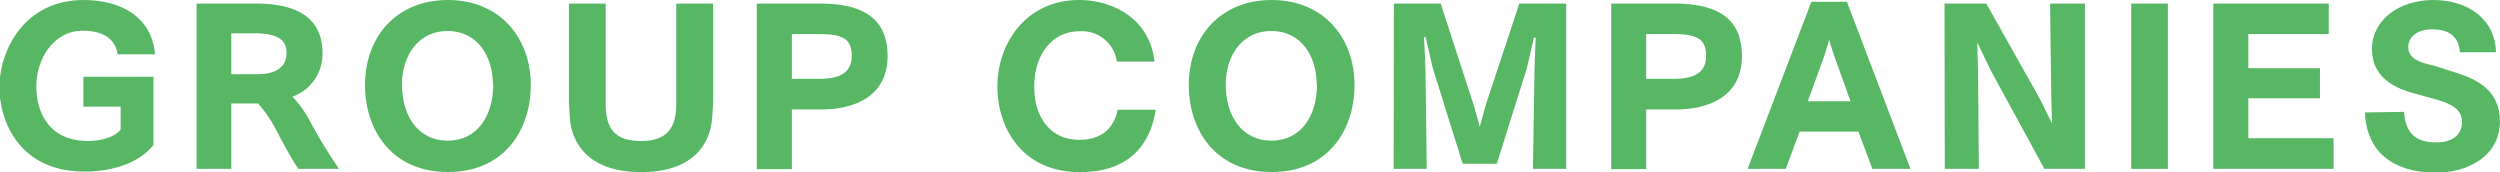
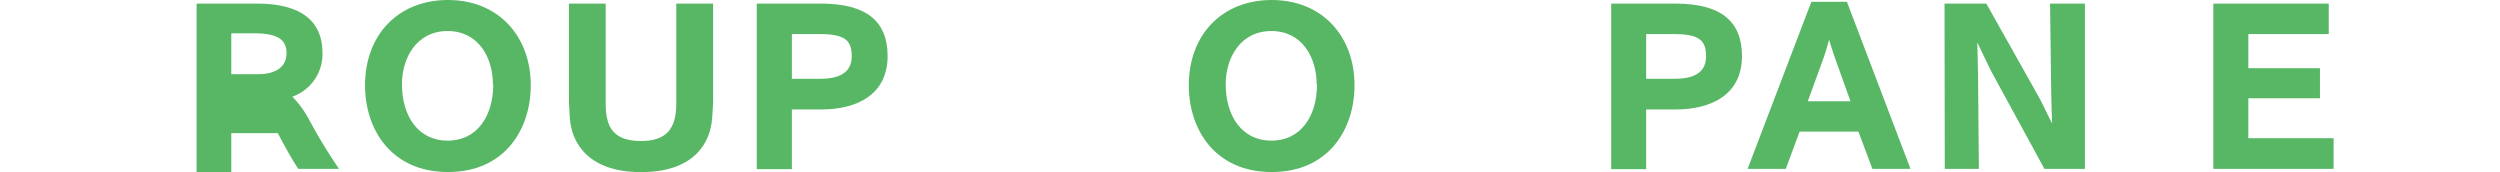
<svg xmlns="http://www.w3.org/2000/svg" viewBox="0 0 293.26 20.19">
  <defs>
    <style>.cls-1{fill:#57b765;}</style>
  </defs>
  <title>アセット 421</title>
  <g id="レイヤー_2" data-name="レイヤー 2">
    <g id="写真2">
-       <path class="cls-1" d="M9.78,9H18V17c-1.62,2.06-4.68,3.13-8.08,3.13-7.55,0-10-5.77-10-10C0,5.68,3,0,9.8,0c4.56,0,8.05,2.13,8.38,6.37H13.8c-.23-1.57-1.4-2.77-4.12-2.77C6.22,3.62,4.26,7,4.26,10.08c0,3.35,1.66,6.46,6.08,6.46,1.45,0,3.16-.45,3.81-1.34V12.51H9.78Z" />
-       <path class="cls-1" d="M23.06.42h7c3.89,0,7.77,1.1,7.77,5.83a5.31,5.31,0,0,1-3.53,5.09,12.19,12.19,0,0,1,1.87,2.53,62.16,62.16,0,0,0,3.6,5.94H35c-.78-1.14-1.67-2.8-2.41-4.19a15.47,15.47,0,0,0-2.32-3.48H27.13v7.67H23.06Zm7.2,8.28c2,0,3.35-.77,3.35-2.48,0-1.4-.82-2.31-3.74-2.31H27.13V8.7Z" />
+       <path class="cls-1" d="M23.06.42h7c3.89,0,7.77,1.1,7.77,5.83a5.31,5.31,0,0,1-3.53,5.09,12.19,12.19,0,0,1,1.87,2.53,62.16,62.16,0,0,0,3.6,5.94H35c-.78-1.14-1.67-2.8-2.41-4.19H27.13v7.67H23.06Zm7.2,8.28c2,0,3.35-.77,3.35-2.48,0-1.4-.82-2.31-3.74-2.31H27.13V8.7Z" />
      <path class="cls-1" d="M42.82,10c0-5.85,3.83-10,9.73-10s9.71,4.23,9.71,10c0,5.22-3.09,10.18-9.71,10.18S42.82,15.23,42.82,10Zm15-.12c0-3.08-1.66-6.24-5.31-6.24s-5.36,3.16-5.36,6.24c0,3.75,1.92,6.62,5.36,6.62S57.86,13.64,57.86,9.89Z" />
      <path class="cls-1" d="M66.74.42h4.31V12.19c0,2.85,1,4.35,4.16,4.35,3,0,4.12-1.5,4.12-4.35V.42h4.32V12c0,.4-.09,1.4-.11,1.82-.21,3.05-2.22,6.37-8.33,6.37s-8.16-3.32-8.37-6.37c0-.42-.1-1.42-.1-1.82Z" />
      <path class="cls-1" d="M88.77.42h7.51c5.45,0,7.84,2.15,7.84,6.15,0,4.56-3.63,6.27-7.79,6.27H92.89v7H88.77Zm7.46,8.82c2.46,0,3.68-.87,3.68-2.64S99.23,4,96.23,4H92.89V9.24Z" />
-       <path class="cls-1" d="M135.57,12.87c-.7,4.44-3.41,7.32-8.91,7.32-6.62,0-9.66-5-9.66-10.06S120.39,0,126.59,0c3.9,0,8.28,2.15,8.84,7.23H131a4.1,4.1,0,0,0-4.35-3.56c-3.32,0-5.33,2.83-5.33,6.48s1.92,6.25,5.28,6.25,4.26-2.23,4.5-3.53Z" />
      <path class="cls-1" d="M139.45,10c0-5.85,3.83-10,9.73-10s9.71,4.23,9.71,10c0,5.22-3.09,10.18-9.71,10.18S139.45,15.23,139.45,10Zm15-.12c0-3.08-1.66-6.24-5.31-6.24s-5.36,3.16-5.36,6.24c0,3.75,1.92,6.62,5.36,6.62S154.49,13.64,154.49,9.89Z" />
-       <path class="cls-1" d="M163.51.42H169l3.79,11.67c.21.68.58,2,.79,2.79.24-.8.57-2.13.78-2.79L178.22.42h5.5V19.81h-3.9L180,8.68c0-.49.05-2.34.14-4.17A.11.11,0,0,0,180,4.4a.1.1,0,0,0-.09.11c-.26,1.17-.73,3.23-.87,3.7l-3.46,11h-4l-3.44-11c-.14-.42-.56-2.43-.89-3.74a.13.13,0,0,0-.12-.14s-.09,0-.09.14c.09,1.28.18,3.72.18,4.21l.14,11.13h-3.88Z" />
      <path class="cls-1" d="M189,.42h7.51c5.45,0,7.83,2.15,7.83,6.15,0,4.56-3.62,6.27-7.79,6.27H193.1v7H189Zm7.46,8.82c2.46,0,3.67-.87,3.67-2.64S199.43,4,196.44,4H193.1V9.24Z" />
      <path class="cls-1" d="M212.48.21h4.17l7.46,19.6h-4.47L218,15.44h-6.9l-1.62,4.37H205Zm4.59,11.67-1.59-4.44c-.24-.66-.66-1.87-.92-2.79a28.85,28.85,0,0,1-.88,2.79l-1.62,4.44Z" />
      <path class="cls-1" d="M228.1.42H233l6.08,10.81c.45.77,1.17,2.38,1.64,3.25,0,0-.1-2.78-.1-3.3L240.48.42h4.09V19.81h-4.75L233.6,8.4c-.28-.52-1.24-2.6-1.66-3.42,0,0,.09,3,.09,3.56l.1,11.27h-4Z" />
-       <path class="cls-1" d="M250,.42h4.3V19.81H250Z" />
      <path class="cls-1" d="M259.63.42h13.54V4h-9.43V8h8.4v3.53h-8.4v4.68h10v3.6H259.63Z" />
-       <path class="cls-1" d="M282,13.12c.21,3.09,2,3.58,3.86,3.58,1.57,0,2.95-.7,2.95-2.43S286.9,12,285.52,11.6c-.8-.23-1.64-.44-2.46-.68-2.6-.72-4.82-2.12-4.82-5.17,0-3.43,3.23-5.75,7.18-5.75,4.12,0,7.28,2.27,7.37,6.13h-4.23c-.17-2.11-1.57-2.69-3.3-2.69-1.55,0-2.76.79-2.76,2.06,0,1.07.77,1.68,2.5,2.08.73.16,1.5.44,2.25.68,3.11.91,6,2.13,6,6,0,4-3.72,6-7.49,6s-8.09-1.45-8.35-7.07Z" />
    </g>
  </g>
</svg>